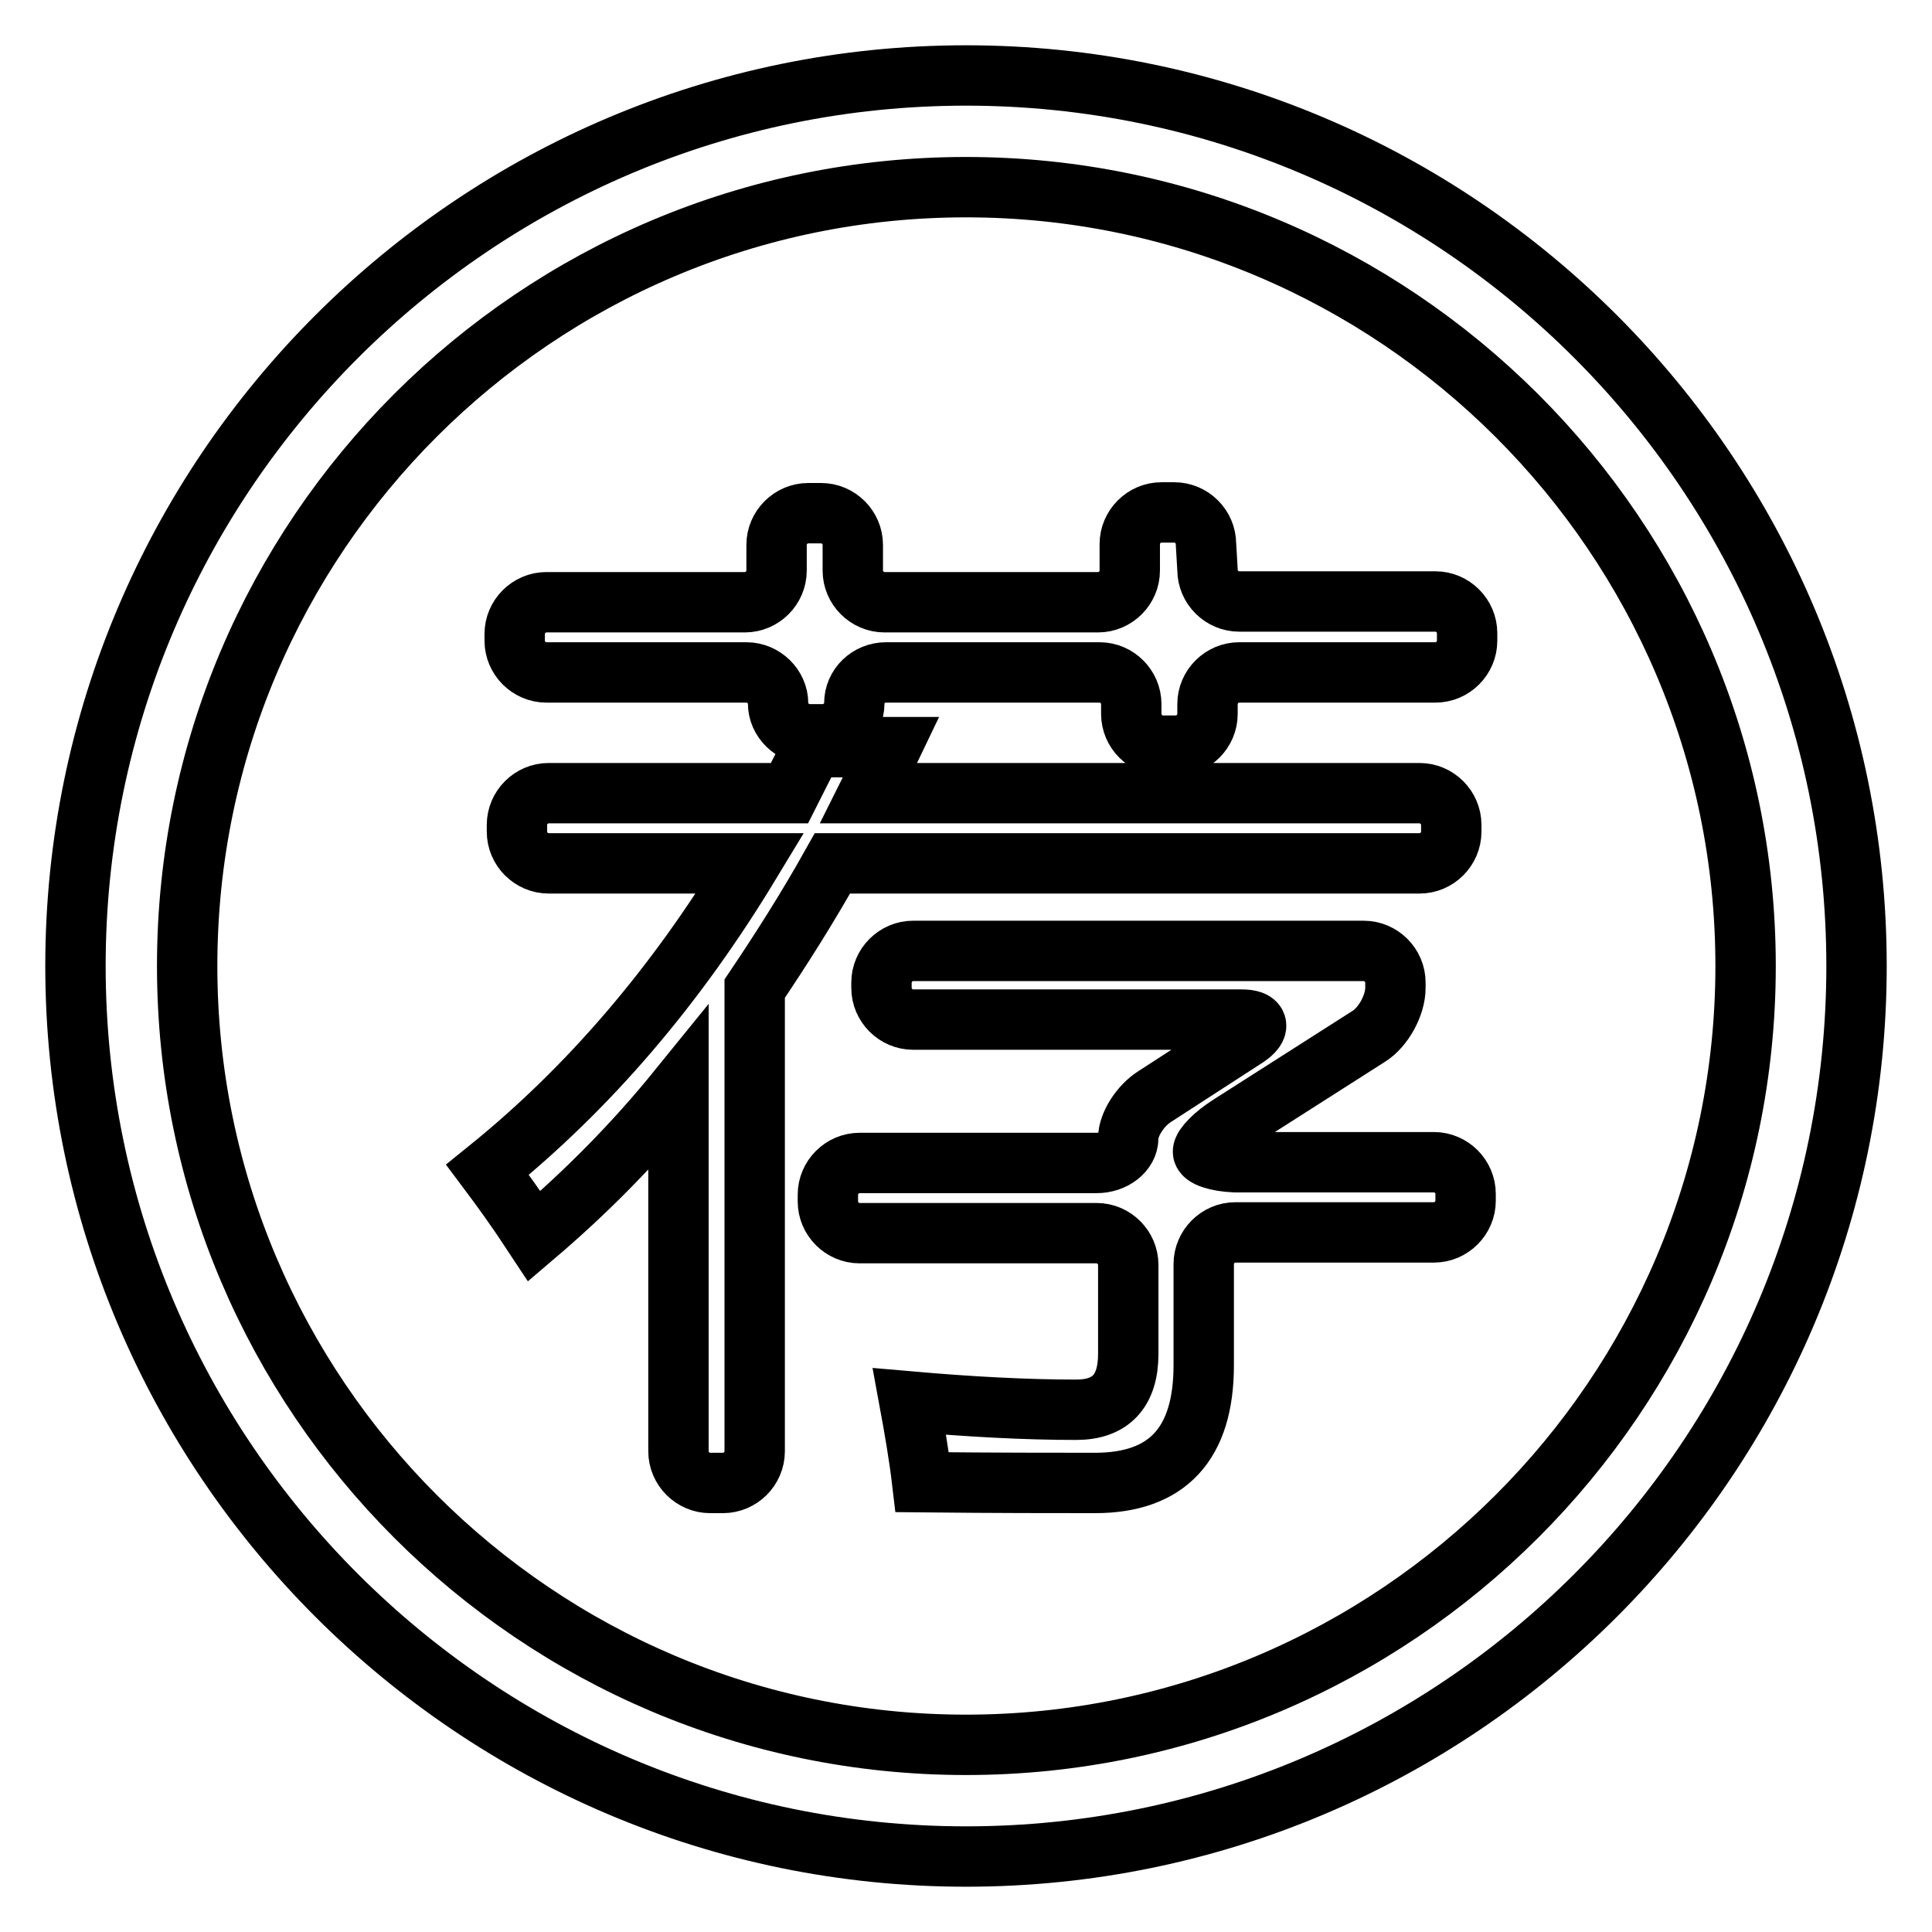
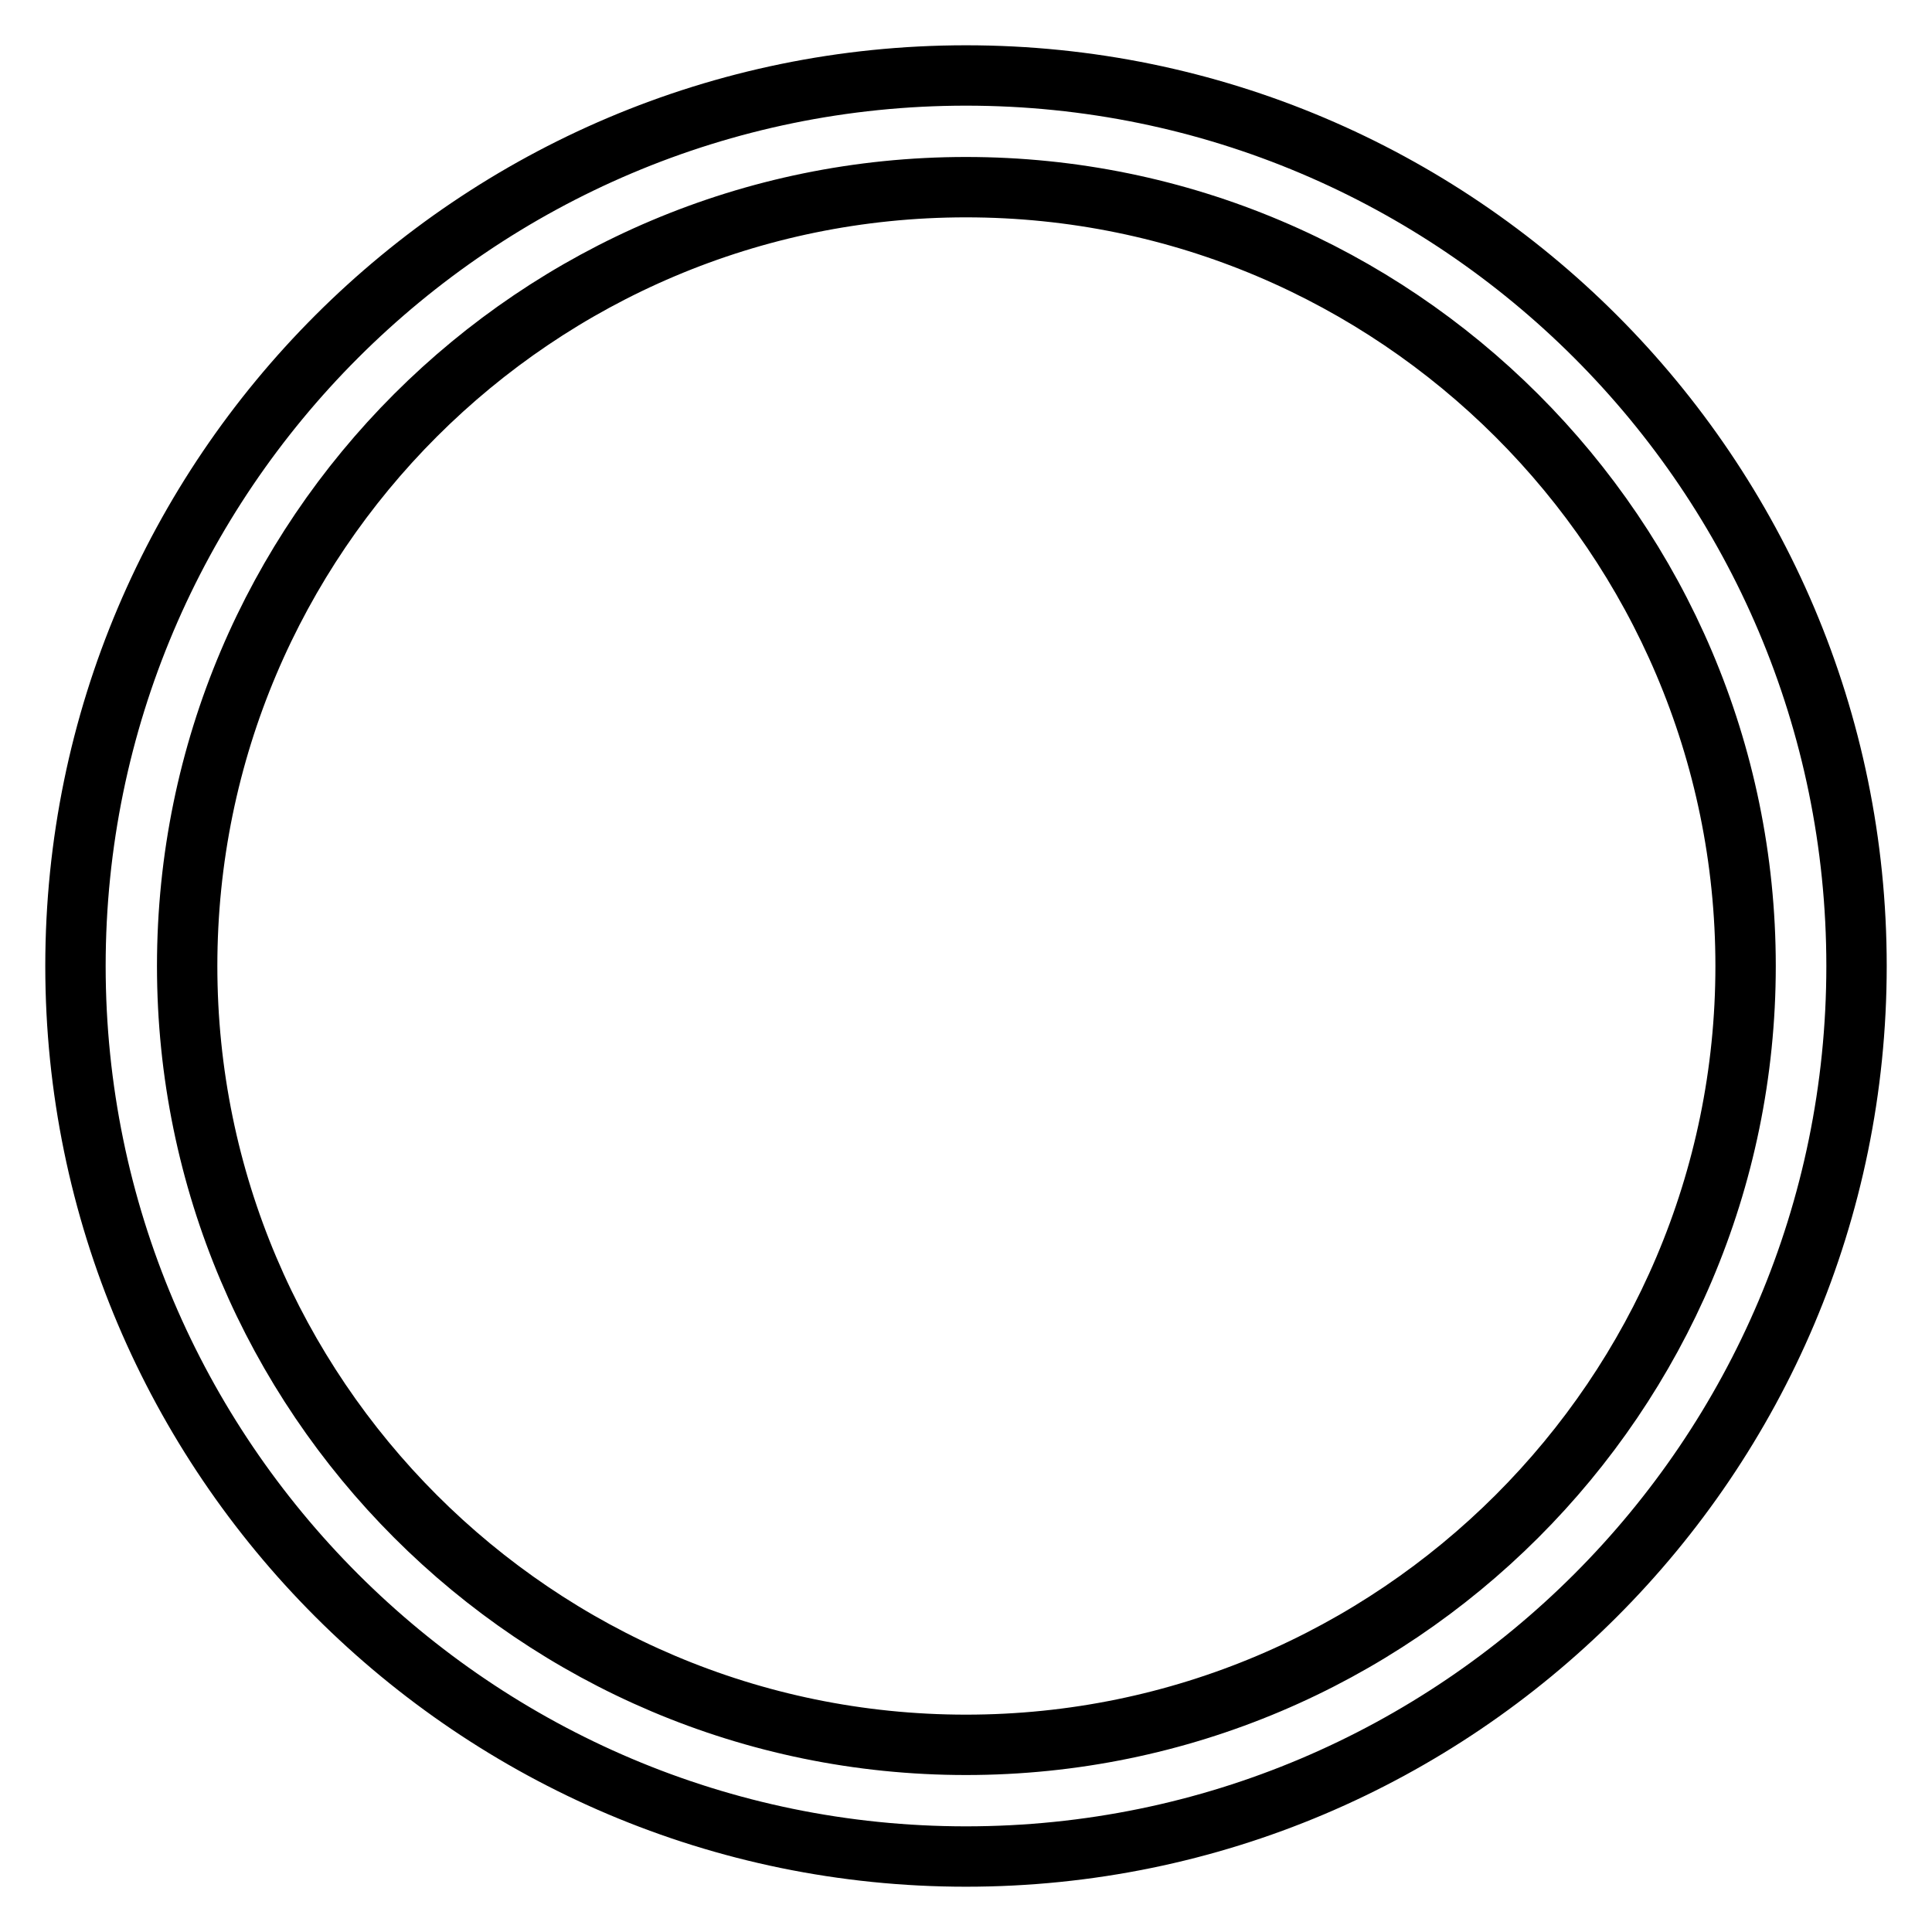
<svg xmlns="http://www.w3.org/2000/svg" version="1.1" x="0px" y="0px" viewBox="0 0 256 256" enable-background="new 0 0 256 256" xml:space="preserve">
  <g>
    <g>
-       <path stroke-width="8" fill-opacity="0" stroke="#000000" d="M188.1,114.4c2.3,0,4.2-1.9,4.2-4.2v-0.9c0-2.3-1.9-4.2-4.2-4.2h-73c1-2,2-4,3-6.1h-10.4c-1,2-2.1,4.1-3.1,6.1H72.7c-2.3,0-4.2,1.9-4.2,4.2v0.9c0,2.3,1.9,4.2,4.2,4.2h26.7c-9.8,16.2-21.3,29.7-34.8,40.6c1.8,2.4,3.9,5.3,6.2,8.8c6.7-5.7,13.1-12.1,19.1-19.5v48c0,2.3,1.9,4.2,4.2,4.2h1.7c2.3,0,4.2-1.9,4.2-4.2V131c3.5-5.2,7-10.7,10.3-16.6L188.1,114.4L188.1,114.4z M159.8,72.1c0-2.3-1.9-4.2-4.2-4.2h-1.7c-2.3,0-4.2,1.9-4.2,4.2v3.5c0,2.3-1.9,4.2-4.2,4.2h-28.3c-2.3,0-4.2-1.9-4.2-4.2v-3.4c0-2.3-1.9-4.2-4.2-4.2h-1.7c-2.3,0-4.2,1.9-4.2,4.2v3.4c0,2.3-1.9,4.2-4.2,4.2H72.4c-2.3,0-4.2,1.9-4.2,4.2v0.9c0,2.3,1.9,4.2,4.2,4.2h26.5c2.3,0,4.2,1.9,4.2,4.1c0,2.2,1.9,4.1,4.2,4.1h1.7c2.3,0,4.2-1.9,4.2-4.1c0-2.3,1.9-4.1,4.2-4.1h28.3c2.3,0,4.2,1.9,4.2,4.2v1.3c0,2.3,1.9,4.2,4.2,4.2h1.7c2.3,0,4.2-1.9,4.2-4.2v-1.3c0-2.3,1.9-4.2,4.2-4.2h26c2.3,0,4.2-1.9,4.2-4.2v-1c0-2.3-1.9-4.2-4.2-4.2h-26c-2.3,0-4.2-1.9-4.2-4.2L159.8,72.1L159.8,72.1z M159.4,152.6c0-0.7,1.6-2.3,3.5-3.5l18.5-11.8c1.9-1.2,3.5-4.1,3.5-6.4v-0.7c0-2.3-1.9-4.2-4.2-4.2H121c-2.3,0-4.2,1.9-4.2,4.2v0.7c0,2.3,1.9,4.2,4.2,4.2h43.5c2.3,0,2.6,1,0.7,2.3l-12.2,7.9c-1.9,1.2-3.5,3.7-3.5,5.5c0,1.8-1.9,3.3-4.2,3.3h-31.4c-2.3,0-4.2,1.9-4.2,4.2v0.9c0,2.3,1.9,4.2,4.2,4.2h31.4c2.3,0,4.2,1.9,4.2,4.2v11.8c0,4.9-2.3,7.4-6.9,7.4c-6.7,0-14.1-0.4-22.1-1.1c0.7,3.8,1.3,7.3,1.7,10.7c9.8,0.1,17.4,0.1,22.9,0.1c9.6,0,14.4-5.2,14.4-15.6v-13.4c0-2.3,1.9-4.2,4.2-4.2H190c2.3,0,4.2-1.9,4.2-4.2v-0.9c0-2.3-1.9-4.2-4.2-4.2h-26.4C161.3,153.9,159.4,153.3,159.4,152.6z" />
      <path stroke-width="8" fill-opacity="0" stroke="#000000" d="M128,10C63,10,10,62.9,10,128c0,65.1,53,118,118,118c65.1,0,118-52.9,118-118C246,62.9,193.1,10,128,10z M128,231.2c-56.9,0-103.2-46.3-103.2-103.2C24.8,71,71.1,24.8,128,24.8c56.9,0,103.3,46.3,103.3,103.2C231.3,184.9,184.9,231.2,128,231.2z" />
    </g>
  </g>
</svg>